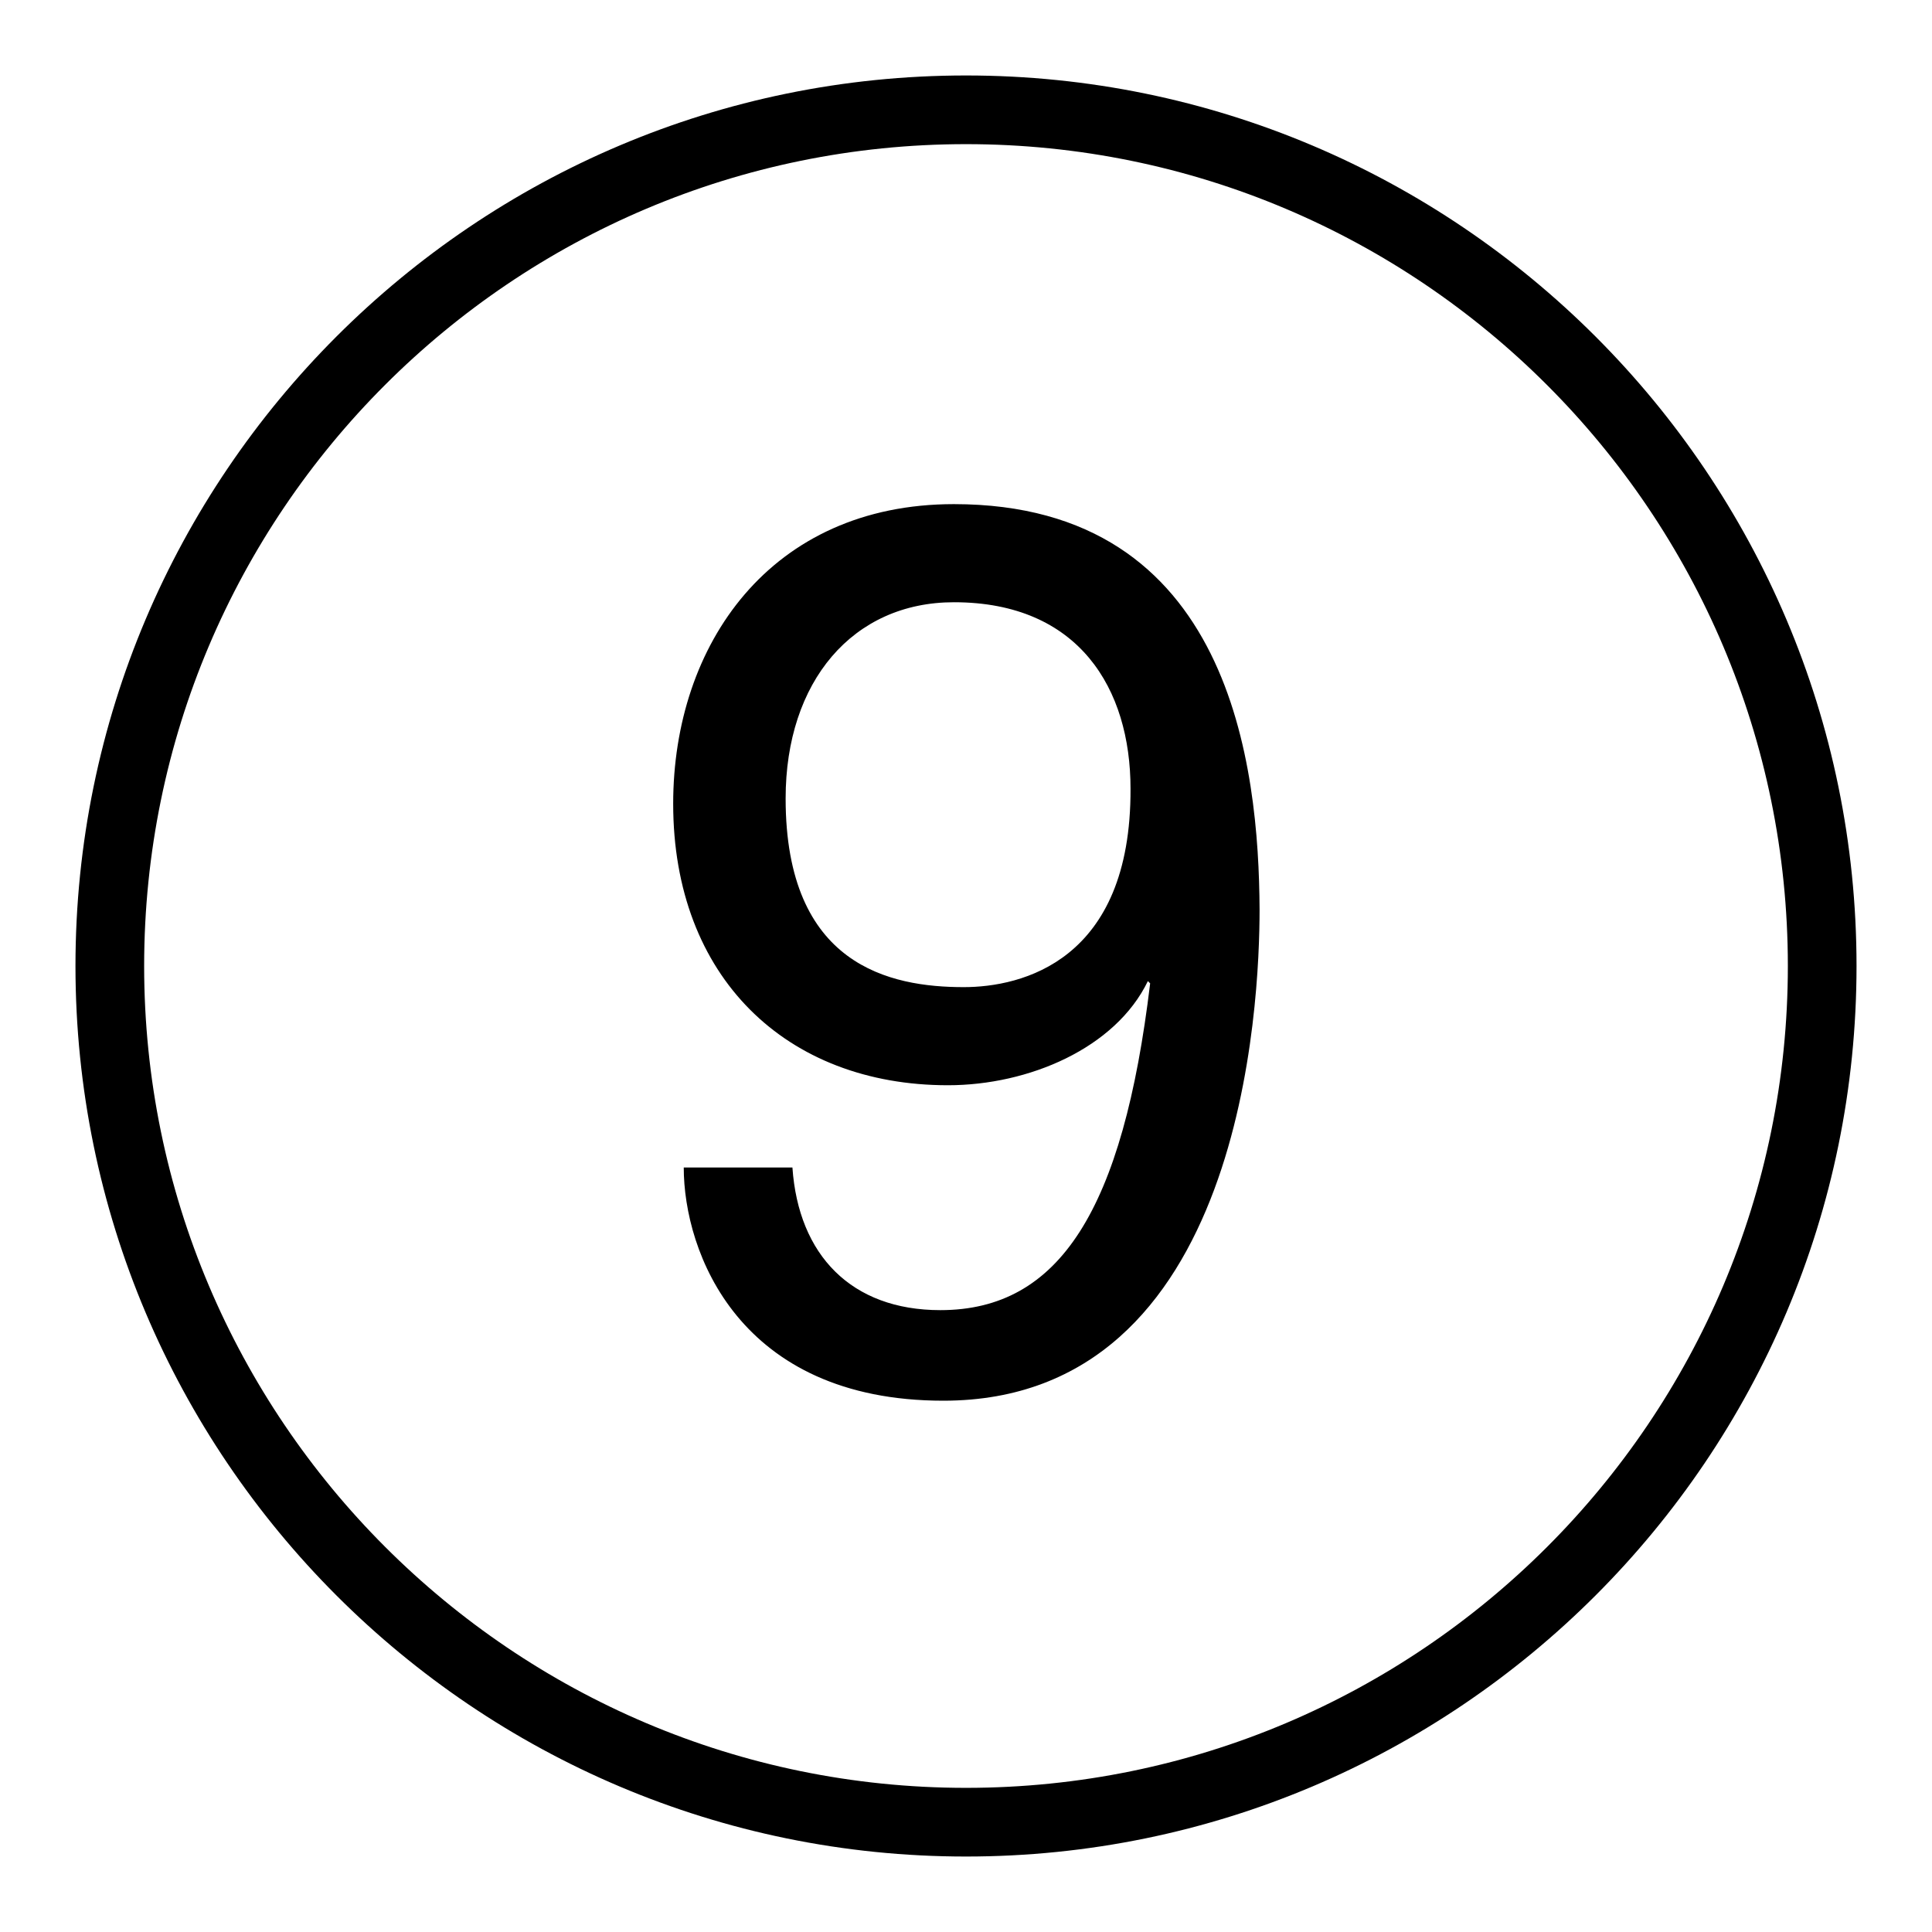
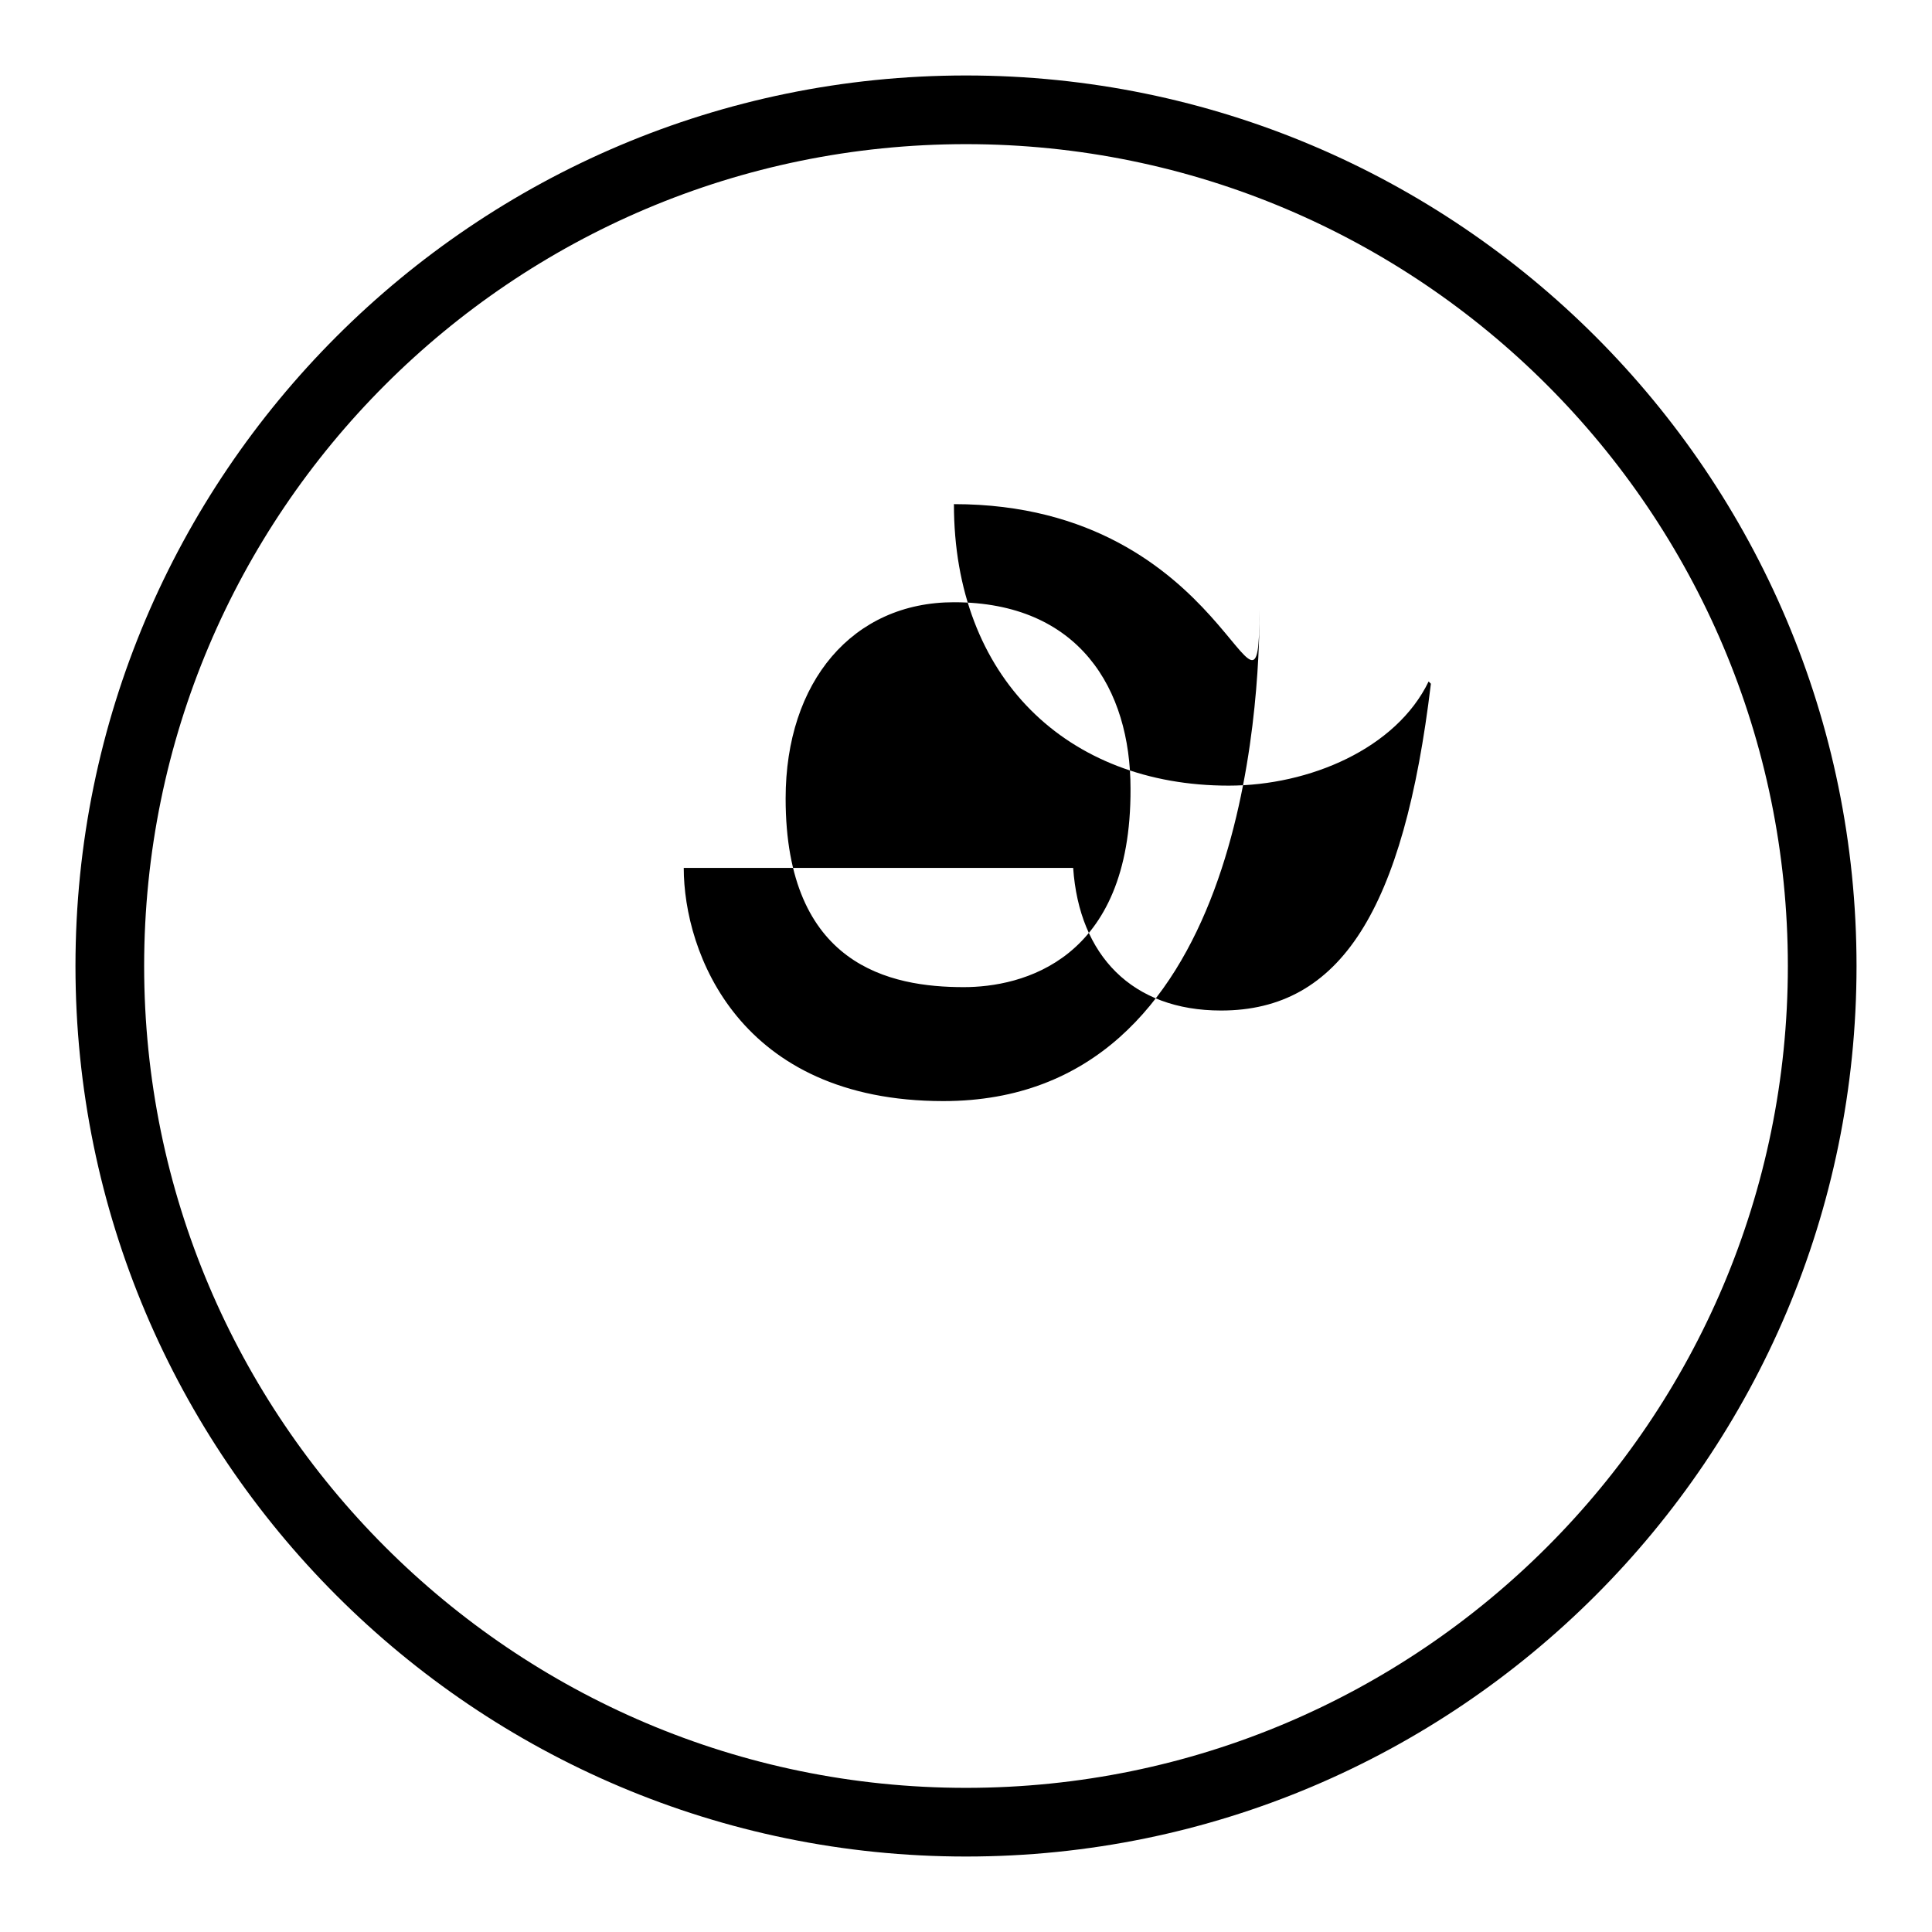
<svg xmlns="http://www.w3.org/2000/svg" version="1.1" x="0px" y="0px" viewBox="0 0 256 256" enable-background="new 0 0 256 256" xml:space="preserve">
  <g>
-     <path fill="#000000" d="M128,10C62.9,10,10,62.9,10,128s52.9,118,118,118c65.1,0,118-52.9,118-118S193.1,10,128,10z M128,236.9 c-60.1,0-108.9-48.9-108.9-108.9C19.1,67.9,67.9,19.1,128,19.1c60.1,0,108.9,48.8,108.9,108.9C236.9,188.1,188.1,236.9,128,236.9z  M126.4,66.8c-24.3,0-37.2,18.6-37.2,39.7c0,23,15,37.3,36.4,37.3c10.7,0,22.2-4.9,26.5-13.8l0.3,0.3c-3.6,30-12,43.3-27.8,43.3 c-11.8,0-18.8-7.3-19.6-18.9H90.6c0,11.2,7.3,30.9,34.4,30.9c39.8,0,41.9-52.8,41.9-65.1C166.8,101.7,163.2,66.8,126.4,66.8z  M127.7,130.8c-9.7,0-23.6-2.8-23.6-25c0-15.5,8.9-26,22.3-26c16.6,0,23.4,11.5,23.4,24.7C149.9,127.4,135.3,130.8,127.7,130.8z" />
+     <path fill="#000000" d="M128,10C62.9,10,10,62.9,10,128s52.9,118,118,118c65.1,0,118-52.9,118-118S193.1,10,128,10z M128,236.9 c-60.1,0-108.9-48.9-108.9-108.9C19.1,67.9,67.9,19.1,128,19.1c60.1,0,108.9,48.8,108.9,108.9C236.9,188.1,188.1,236.9,128,236.9z  M126.4,66.8c0,23,15,37.3,36.4,37.3c10.7,0,22.2-4.9,26.5-13.8l0.3,0.3c-3.6,30-12,43.3-27.8,43.3 c-11.8,0-18.8-7.3-19.6-18.9H90.6c0,11.2,7.3,30.9,34.4,30.9c39.8,0,41.9-52.8,41.9-65.1C166.8,101.7,163.2,66.8,126.4,66.8z  M127.7,130.8c-9.7,0-23.6-2.8-23.6-25c0-15.5,8.9-26,22.3-26c16.6,0,23.4,11.5,23.4,24.7C149.9,127.4,135.3,130.8,127.7,130.8z" />
  </g>
</svg>